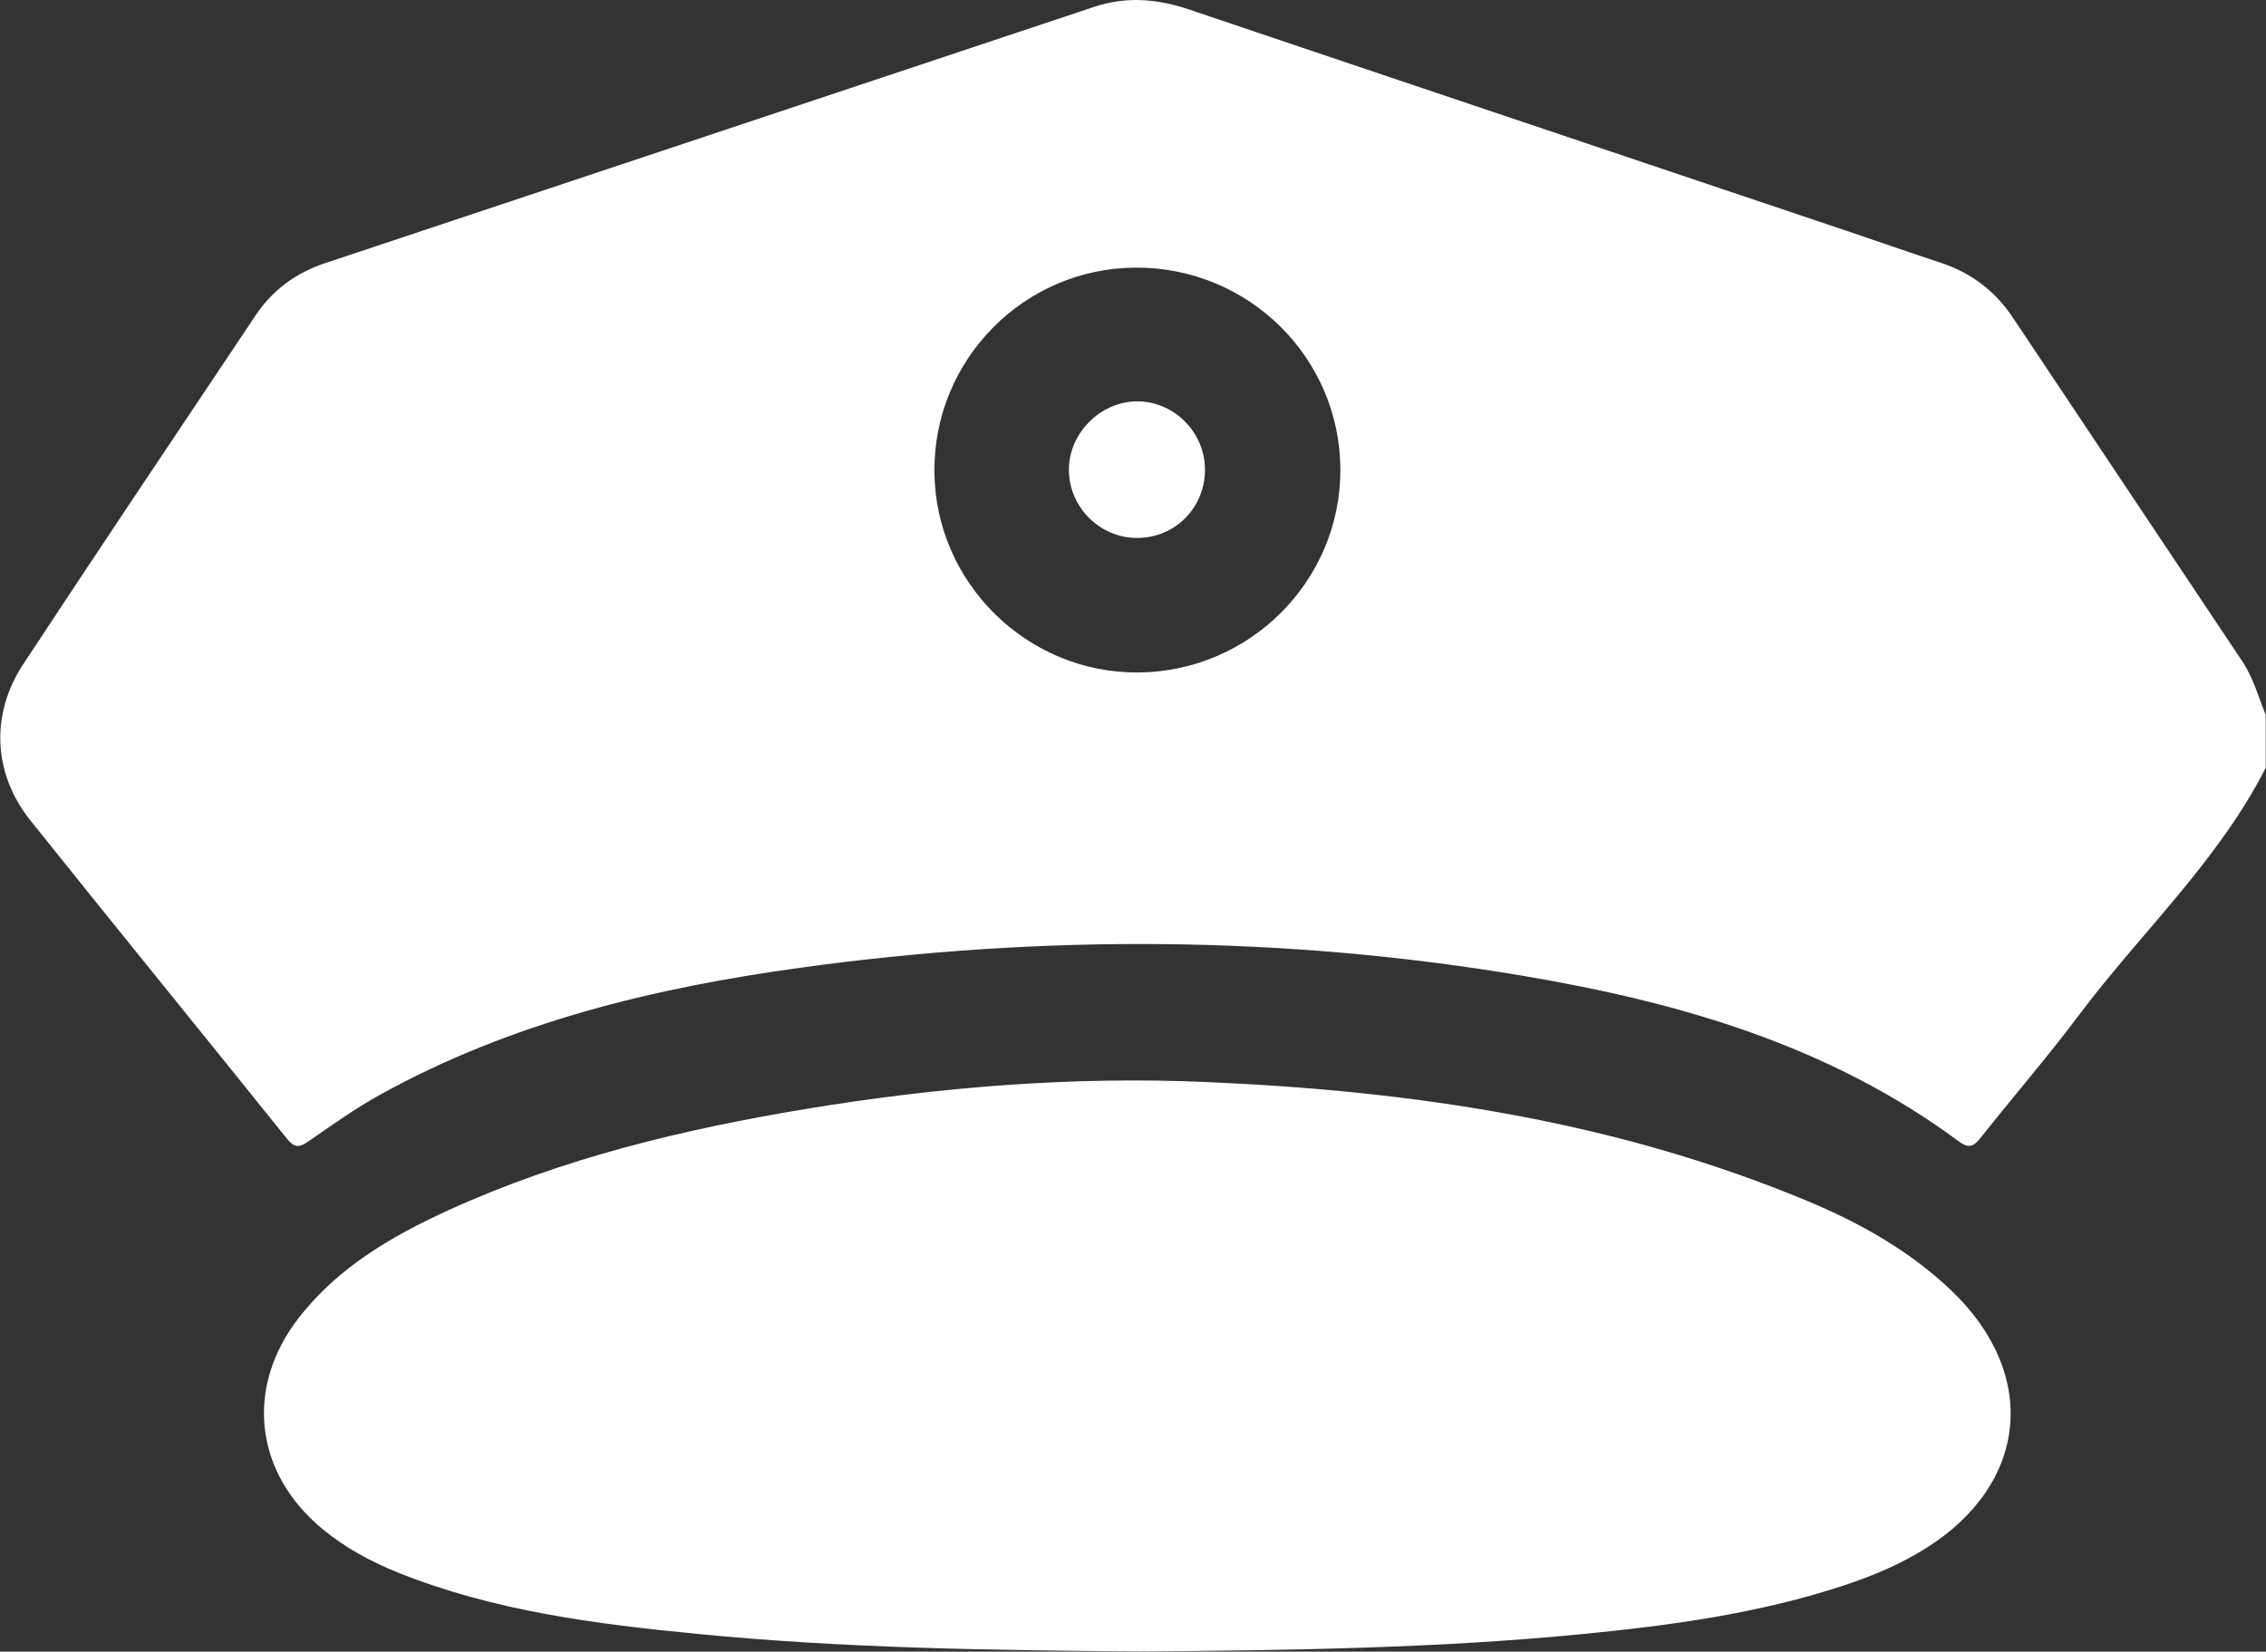
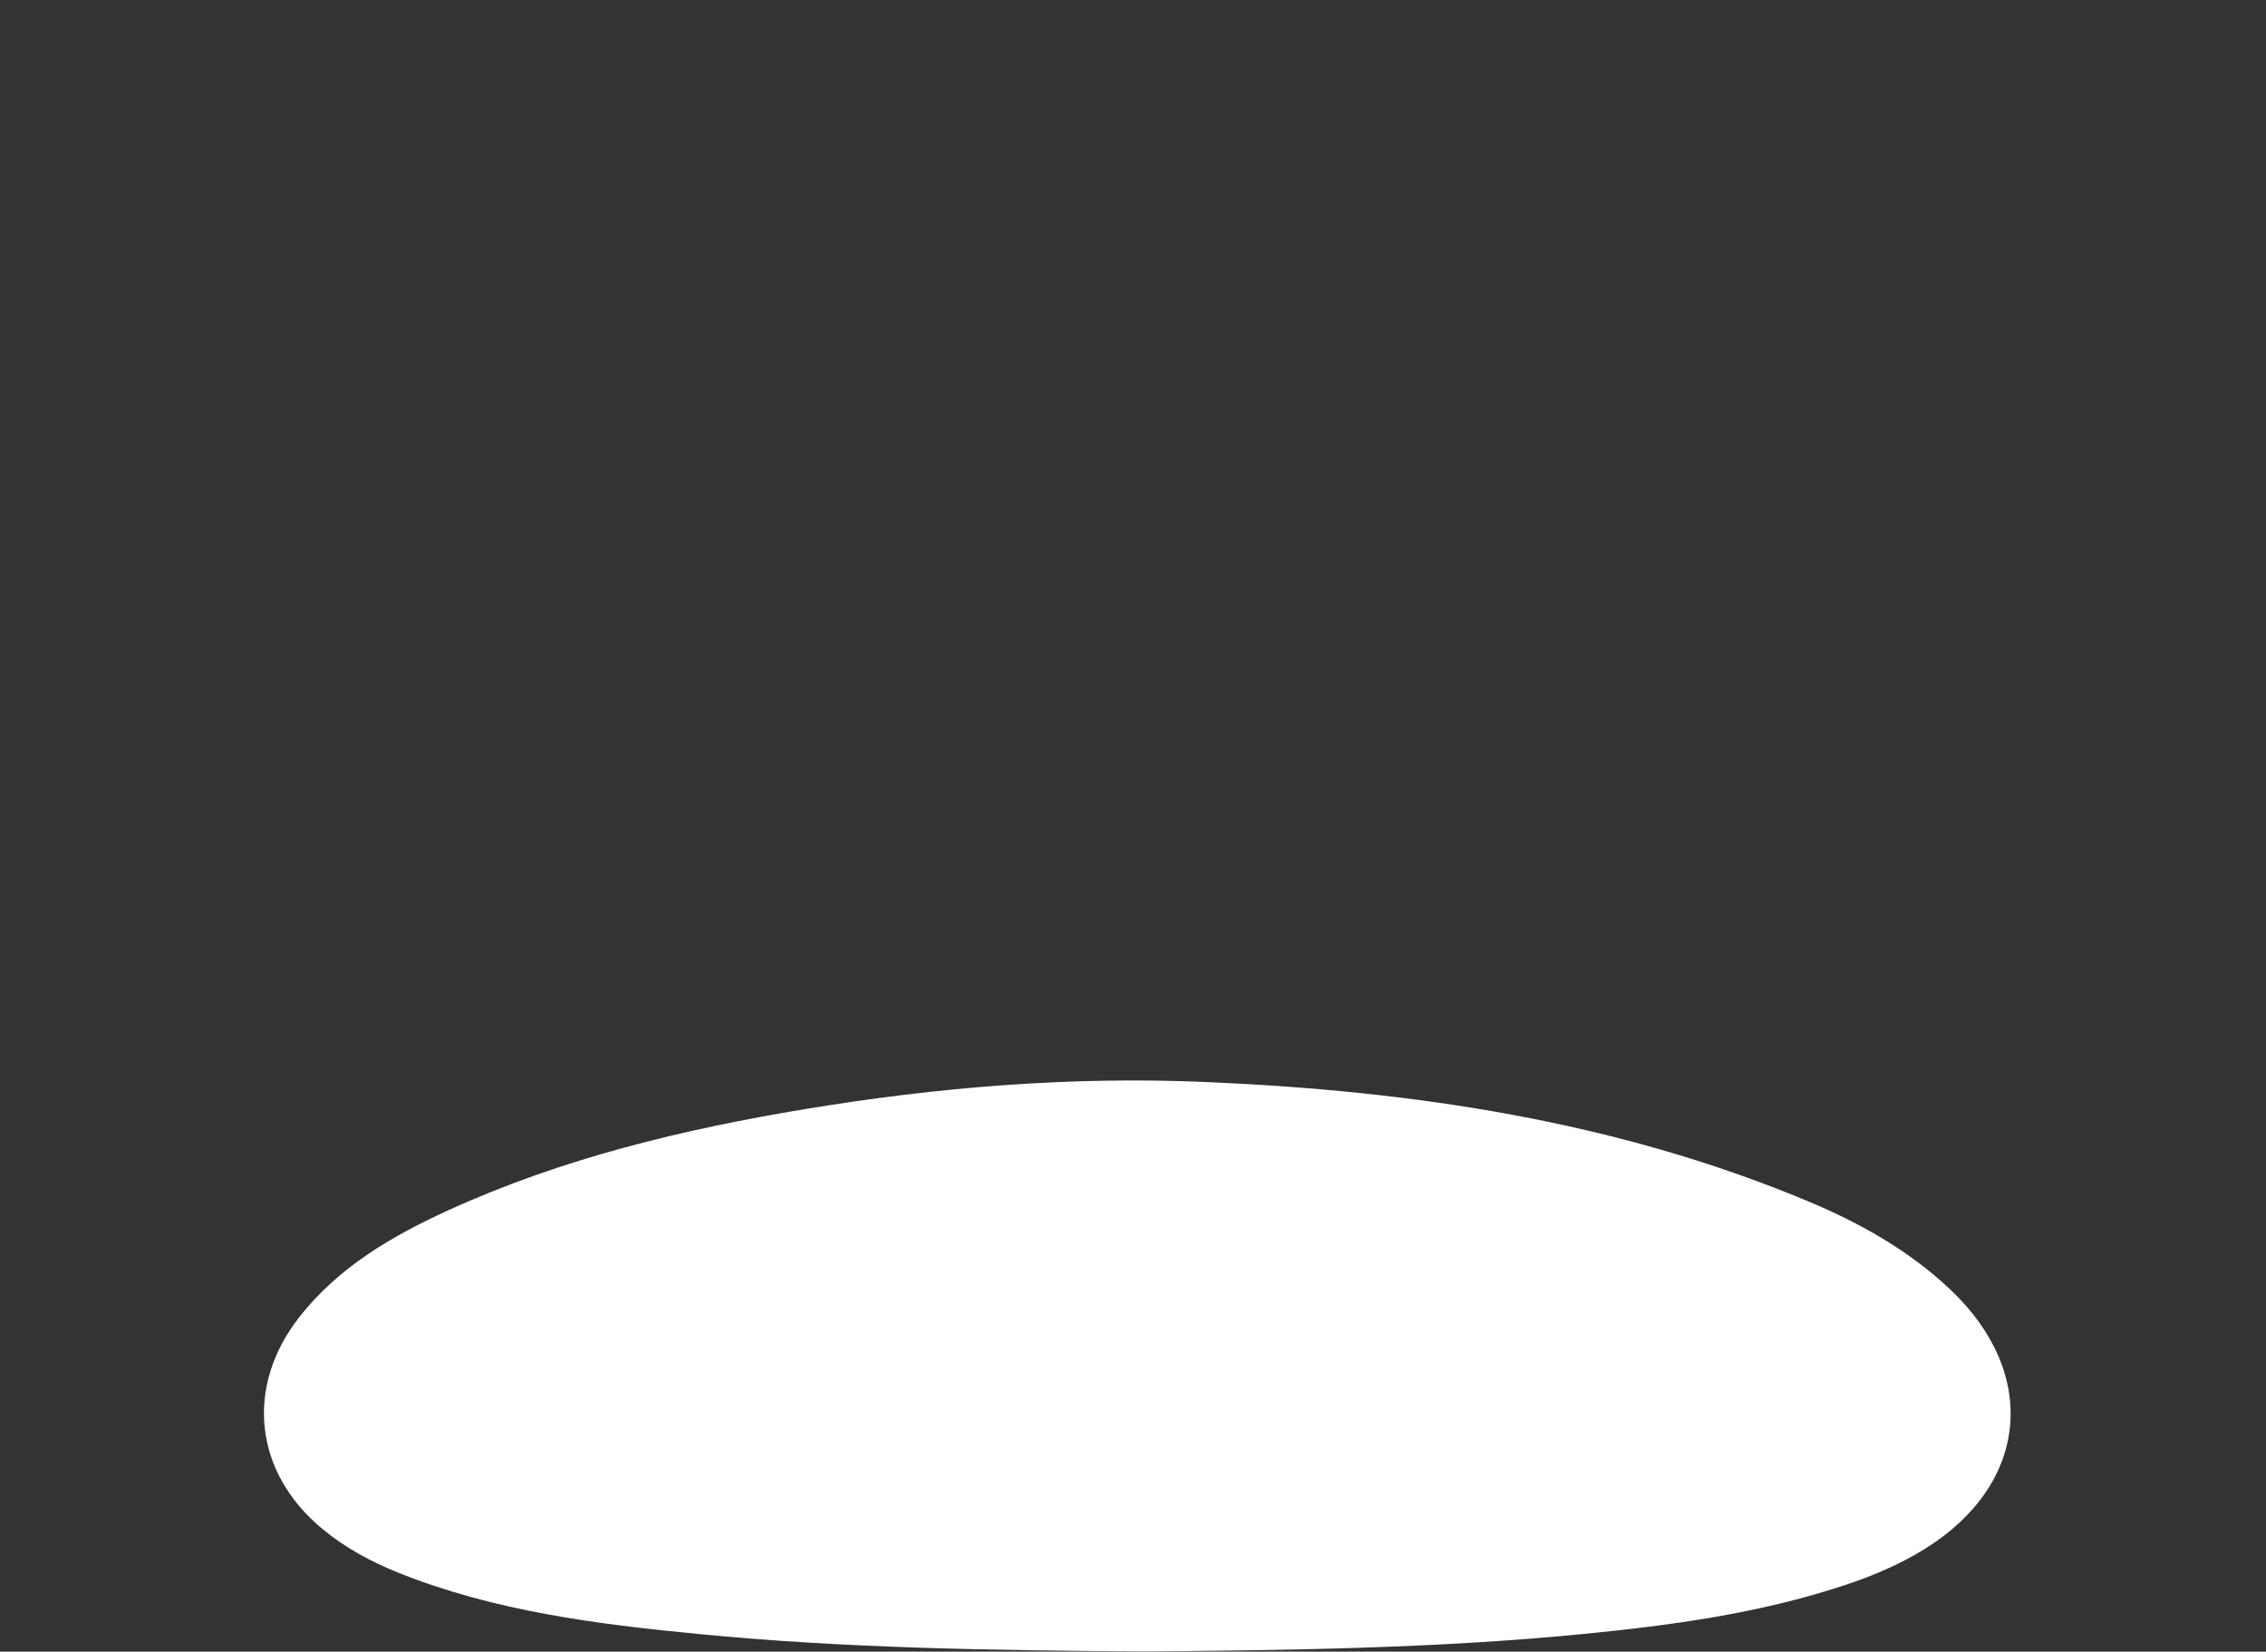
<svg xmlns="http://www.w3.org/2000/svg" viewBox="0 0 31.00 22.60" data-guides="{&quot;vertical&quot;:[],&quot;horizontal&quot;:[]}">
  <rect x="0" y="0" width="31.00" height="22.60" fill="#333333" stroke="none" />
  <defs />
  <path fill="#ffffff" stroke="none" fill-opacity="1" stroke-width="1" stroke-opacity="1" id="tSvgd93bf4701a" title="Path 4" d="M26.684 17.648C26.113 17.108 25.438 16.73 24.719 16.431C22.09 15.335 19.323 14.927 16.503 14.806C14.665 14.726 12.838 14.874 11.023 15.175C9.342 15.453 7.692 15.85 6.135 16.56C5.361 16.914 4.63 17.338 4.094 18.024C3.347 18.979 3.477 20.148 4.41 20.921C4.723 21.18 5.076 21.37 5.451 21.521C6.766 22.047 8.155 22.223 9.547 22.358C11.555 22.555 13.571 22.582 15.652 22.598C17.613 22.581 19.638 22.557 21.657 22.359C22.859 22.241 24.056 22.079 25.211 21.699C25.603 21.571 25.983 21.412 26.335 21.193C27.753 20.311 27.901 18.801 26.684 17.648Z" />
-   <path fill="#ffffff" stroke="none" fill-opacity="1" stroke-width="1" stroke-opacity="1" id="tSvgc5dfc012c1" title="Path 5" d="M30.671 9.042C29.625 7.478 28.582 5.911 27.537 4.346C27.295 3.983 26.966 3.731 26.547 3.594C26.117 3.453 25.691 3.303 25.263 3.159C22.264 2.149 19.265 1.143 16.268 0.13C15.835 -0.016 15.408 -0.053 14.968 0.094C11.46 1.264 7.954 2.432 4.447 3.601C4.051 3.733 3.731 3.966 3.499 4.312C2.436 5.902 1.37 7.49 0.318 9.088C-0.134 9.775 -0.096 10.587 0.417 11.228C1.581 12.684 2.759 14.128 3.926 15.582C4.027 15.708 4.094 15.704 4.215 15.621C4.538 15.398 4.858 15.168 5.201 14.979C6.998 13.985 8.961 13.514 10.972 13.239C14.267 12.786 17.565 12.8 20.849 13.355C22.977 13.715 25.027 14.306 26.797 15.618C26.944 15.727 27.008 15.681 27.103 15.56C27.547 14.999 28.016 14.458 28.445 13.885C29.292 12.757 30.346 11.784 30.996 10.507C30.996 10.265 30.996 10.023 30.996 9.781C30.894 9.531 30.825 9.271 30.671 9.042ZM15.569 9.202C14.047 9.211 12.791 7.97 12.783 6.448C12.775 4.919 14.007 3.671 15.532 3.662C17.077 3.653 18.333 4.891 18.337 6.427C18.34 7.947 17.099 9.192 15.569 9.202Z" />
-   <path fill="#ffffff" stroke="none" fill-opacity="1" stroke-width="1" stroke-opacity="1" id="tSvg29a7839d36" title="Path 6" d="M15.567 5.492C15.059 5.487 14.618 5.928 14.623 6.436C14.628 6.941 15.044 7.357 15.548 7.361C16.071 7.366 16.487 6.949 16.485 6.423C16.483 5.918 16.067 5.497 15.567 5.492Z" />
</svg>